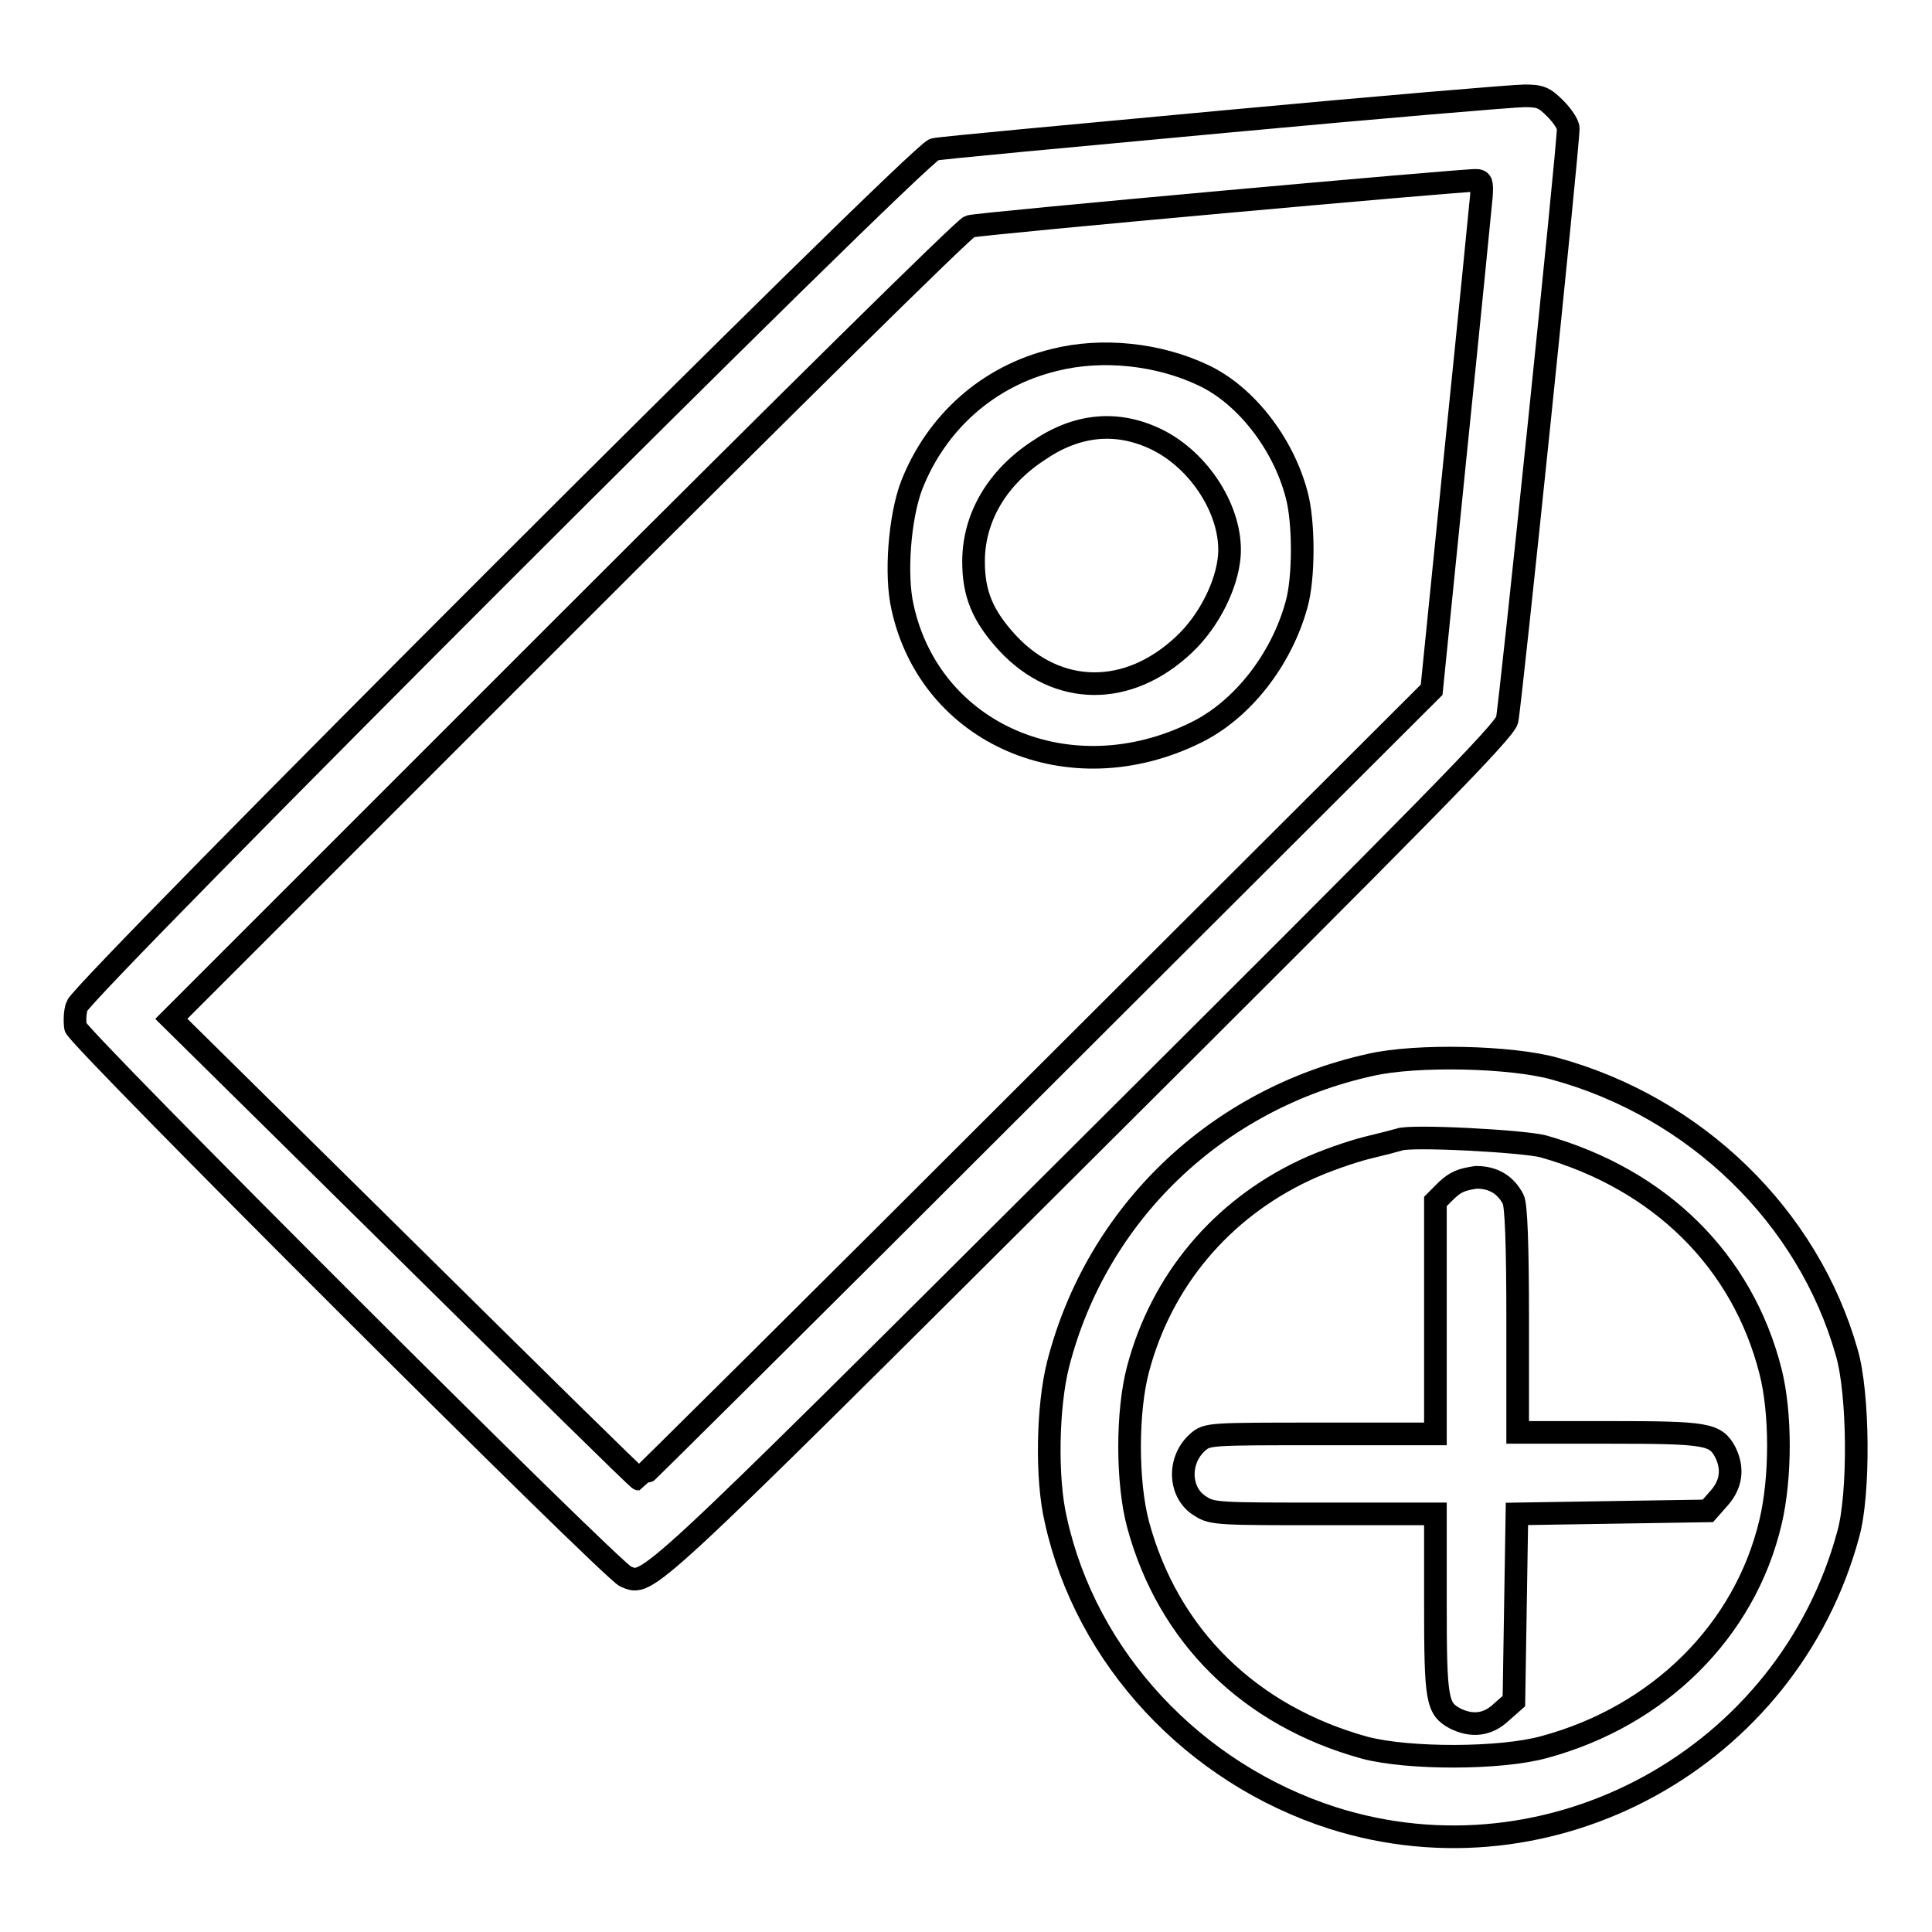
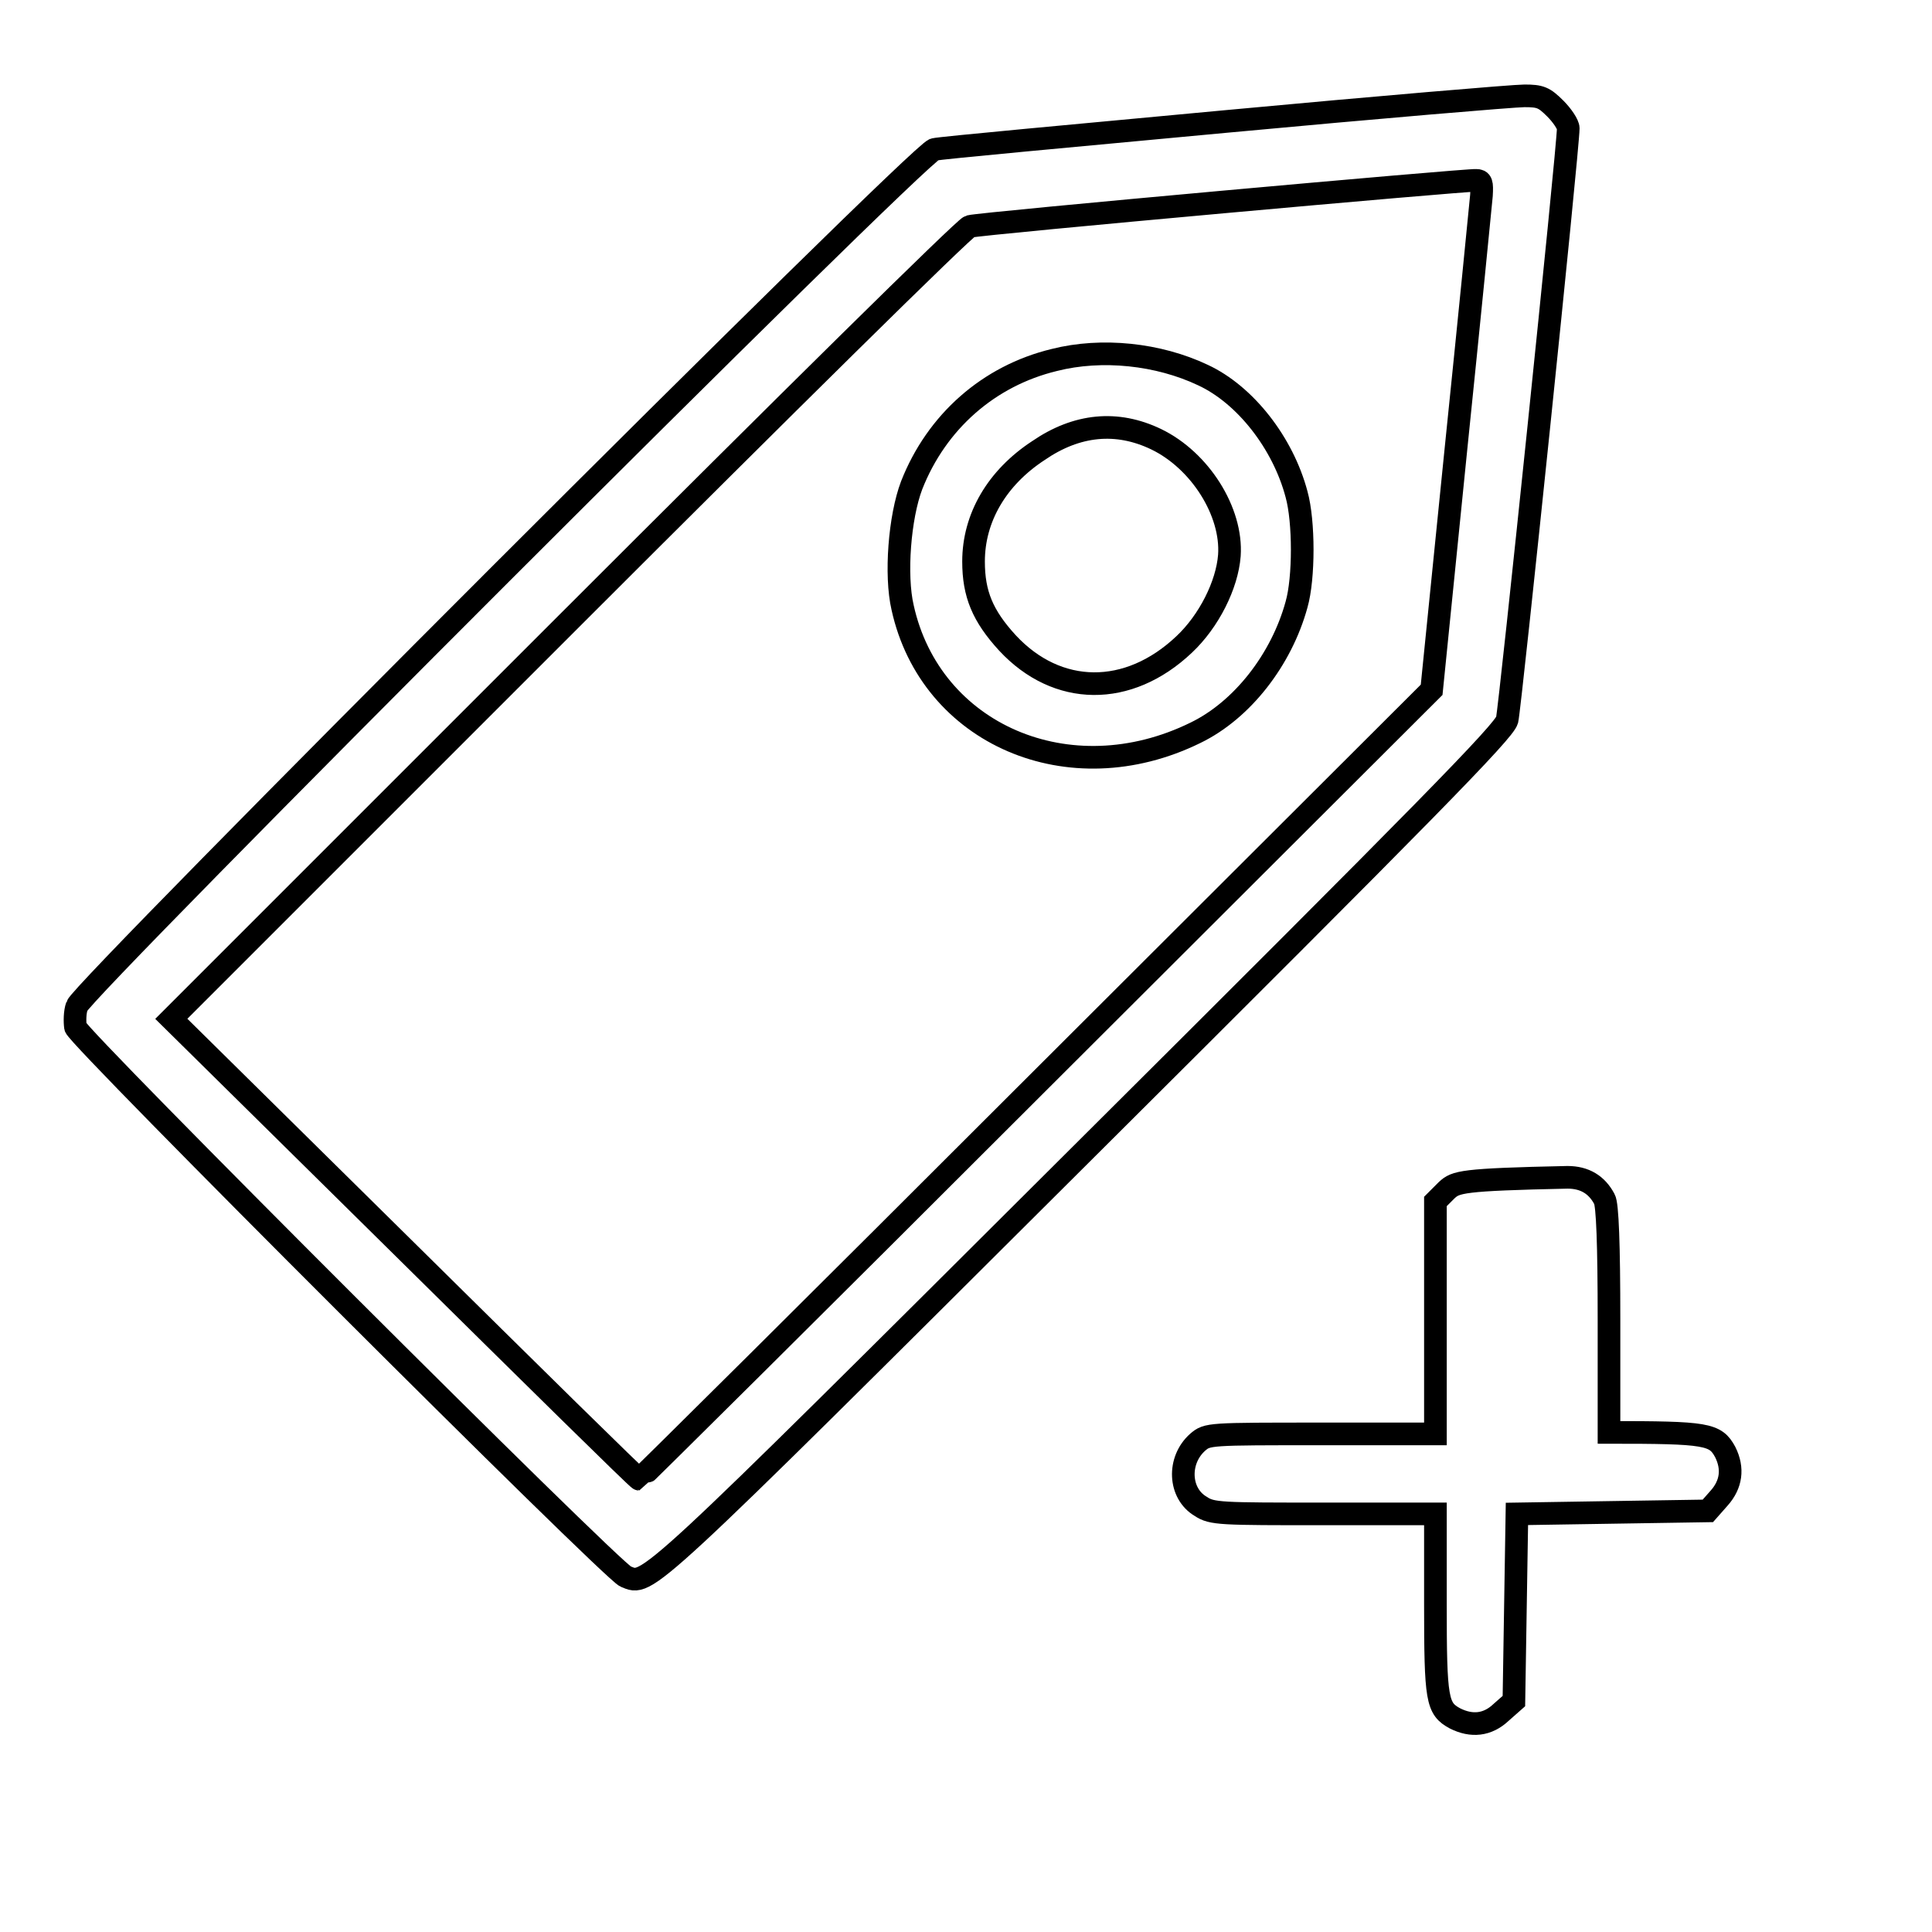
<svg xmlns="http://www.w3.org/2000/svg" version="1.1" x="0px" y="0px" viewBox="0 0 256 256" enable-background="new 0 0 256 256" xml:space="preserve">
  <g>
    <g>
      <g>
        <path stroke-width="3" fill-opacity="0" stroke="#000000" d="M162.4,16.1c-20.4,1.9-37.8,3.5-38.6,3.7c-2.1,0.5-113,111.4-113.6,113.5c-0.3,0.8-0.3,2.1-0.2,2.8c0.3,1.4,71.1,72.1,72.9,72.8c3,1.2,1.7,2.5,60.3-55.9c45.9-45.7,56.1-56.1,56.5-57.6c0.4-1.6,8.1-75.8,8.1-78.4c0-0.5-0.8-1.7-1.7-2.6c-1.5-1.5-2-1.7-4.1-1.7C200.6,12.7,182.8,14.2,162.4,16.1z M196.3,25.9c-0.1,1.1-1.6,16.3-3.4,33.8l-3.2,31.7l-52.4,52.3c-28.8,28.8-52.5,52.3-52.6,52.3c-0.2,0-14.2-13.8-31.2-30.6L22.7,135l52.4-52.4c28.8-28.8,52.8-52.5,53.4-52.6c1.4-0.4,65.8-6.2,67.1-6.1C196.3,23.9,196.4,24.2,196.3,25.9z" />
        <path stroke-width="3" fill-opacity="0" stroke="#000000" d="M139.7,47.7c-8.7,2.1-15.6,8.2-18.9,16.6c-1.6,4.2-2.2,11.9-1.2,16.2c3.7,16.8,22.1,24.8,38.8,16.6c6.2-3,11.4-9.7,13.4-17c1-3.5,1-11,0-14.6c-1.8-6.8-6.8-13.2-12.4-15.8C153.5,46.9,146,46.1,139.7,47.7z M153.2,58.2c5.8,2.8,10.1,9.6,9.7,15.4c-0.3,3.9-2.7,8.7-6,11.8c-7.4,7-16.8,6.9-23.4-0.2c-3.3-3.6-4.5-6.5-4.5-10.8c0-5.8,3.1-11.1,8.6-14.7C142.7,56.2,148,55.7,153.2,58.2z" />
-         <path stroke-width="3" fill-opacity="0" stroke="#000000" d="M181.6,141.1c-20.4,4.5-36.3,19.7-41.4,39.7c-1.4,5.5-1.6,15.1-0.3,20.6c4,18.3,18.3,33.6,36.7,39.5c29,9.2,60.3-8,68.3-37.6c1.5-5.3,1.4-18.7-0.2-24.1c-5.1-18-20-32.5-38.7-37.6C200.3,140,187.7,139.7,181.6,141.1z M204.5,151.9c15.5,4.4,26.4,15.2,30.1,29.8c1.4,5.5,1.4,14.1,0,20c-3.4,14.4-14.8,25.7-30,29.8c-5.8,1.6-17.9,1.6-23.7,0.1c-15.3-4.2-26.1-14.8-30.1-29.6c-1.5-5.6-1.5-15,0-20.6c3.1-11.7,11-21.1,22-26.3c2.5-1.2,6.3-2.5,8.3-3c2.1-0.5,4-1,4.3-1.1C186.9,150.4,201.8,151.2,204.5,151.9z" />
-         <path stroke-width="3" fill-opacity="0" stroke="#000000" d="M191.7,157.7l-1.5,1.5v15.4v15.4h-15.1c-15,0-15.1,0-16.4,1.1c-2.7,2.4-2.5,6.8,0.4,8.5c1.5,1,2.6,1,16.4,1h14.7v11.9c0,12.8,0.2,13.9,2.6,15.2c2.2,1.1,4.3,0.9,6.1-0.8l1.7-1.5l0.2-12.4l0.2-12.4l12.6-0.2l12.7-0.2l1.5-1.7c1.6-1.8,1.9-3.9,0.8-6.1c-1.3-2.4-2.4-2.6-15.4-2.6h-12.1v-14.9c0-10-0.2-15.3-0.6-16c-1-1.9-2.6-2.9-4.9-2.9C193.6,156.3,192.9,156.6,191.7,157.7z" />
+         <path stroke-width="3" fill-opacity="0" stroke="#000000" d="M191.7,157.7l-1.5,1.5v15.4v15.4h-15.1c-15,0-15.1,0-16.4,1.1c-2.7,2.4-2.5,6.8,0.4,8.5c1.5,1,2.6,1,16.4,1h14.7v11.9c0,12.8,0.2,13.9,2.6,15.2c2.2,1.1,4.3,0.9,6.1-0.8l1.7-1.5l0.2-12.4l0.2-12.4l12.6-0.2l12.7-0.2l1.5-1.7c1.6-1.8,1.9-3.9,0.8-6.1c-1.3-2.4-2.4-2.6-15.4-2.6v-14.9c0-10-0.2-15.3-0.6-16c-1-1.9-2.6-2.9-4.9-2.9C193.6,156.3,192.9,156.6,191.7,157.7z" />
      </g>
    </g>
  </g>
</svg>